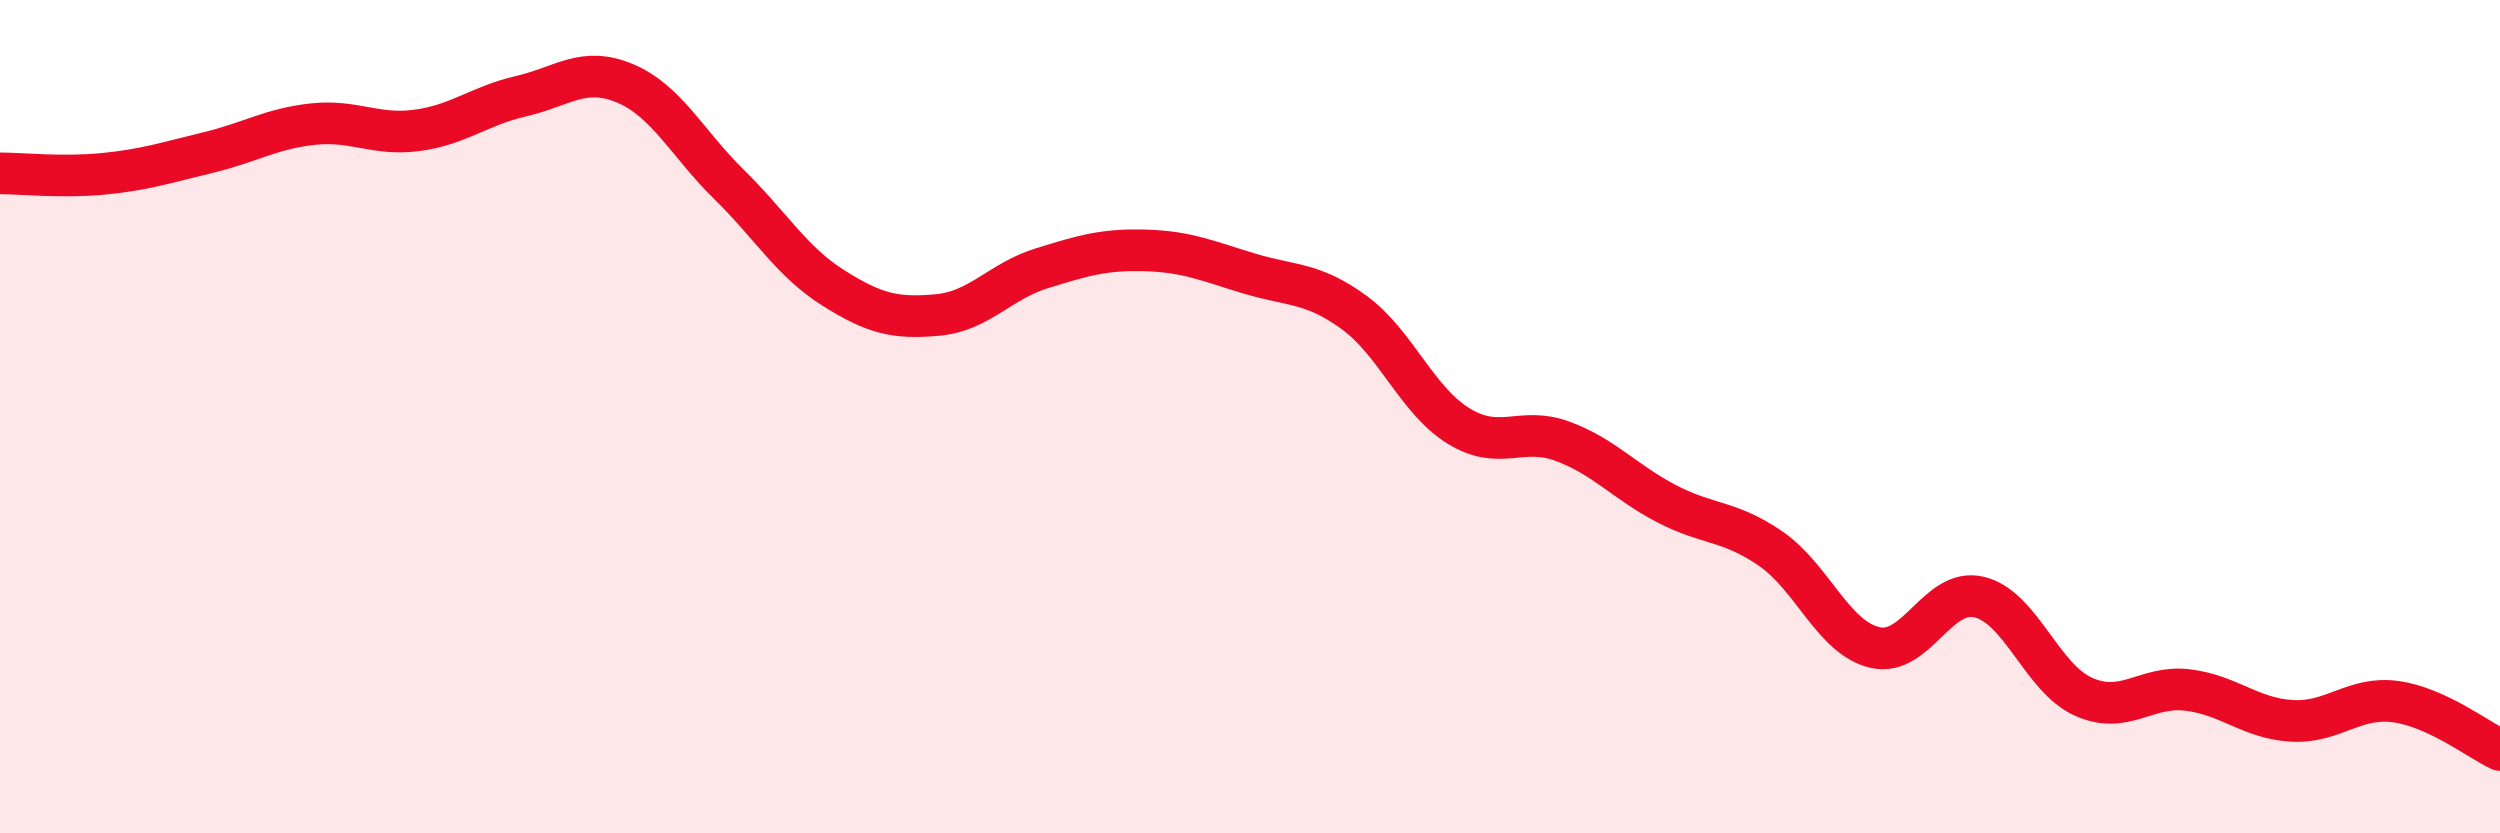
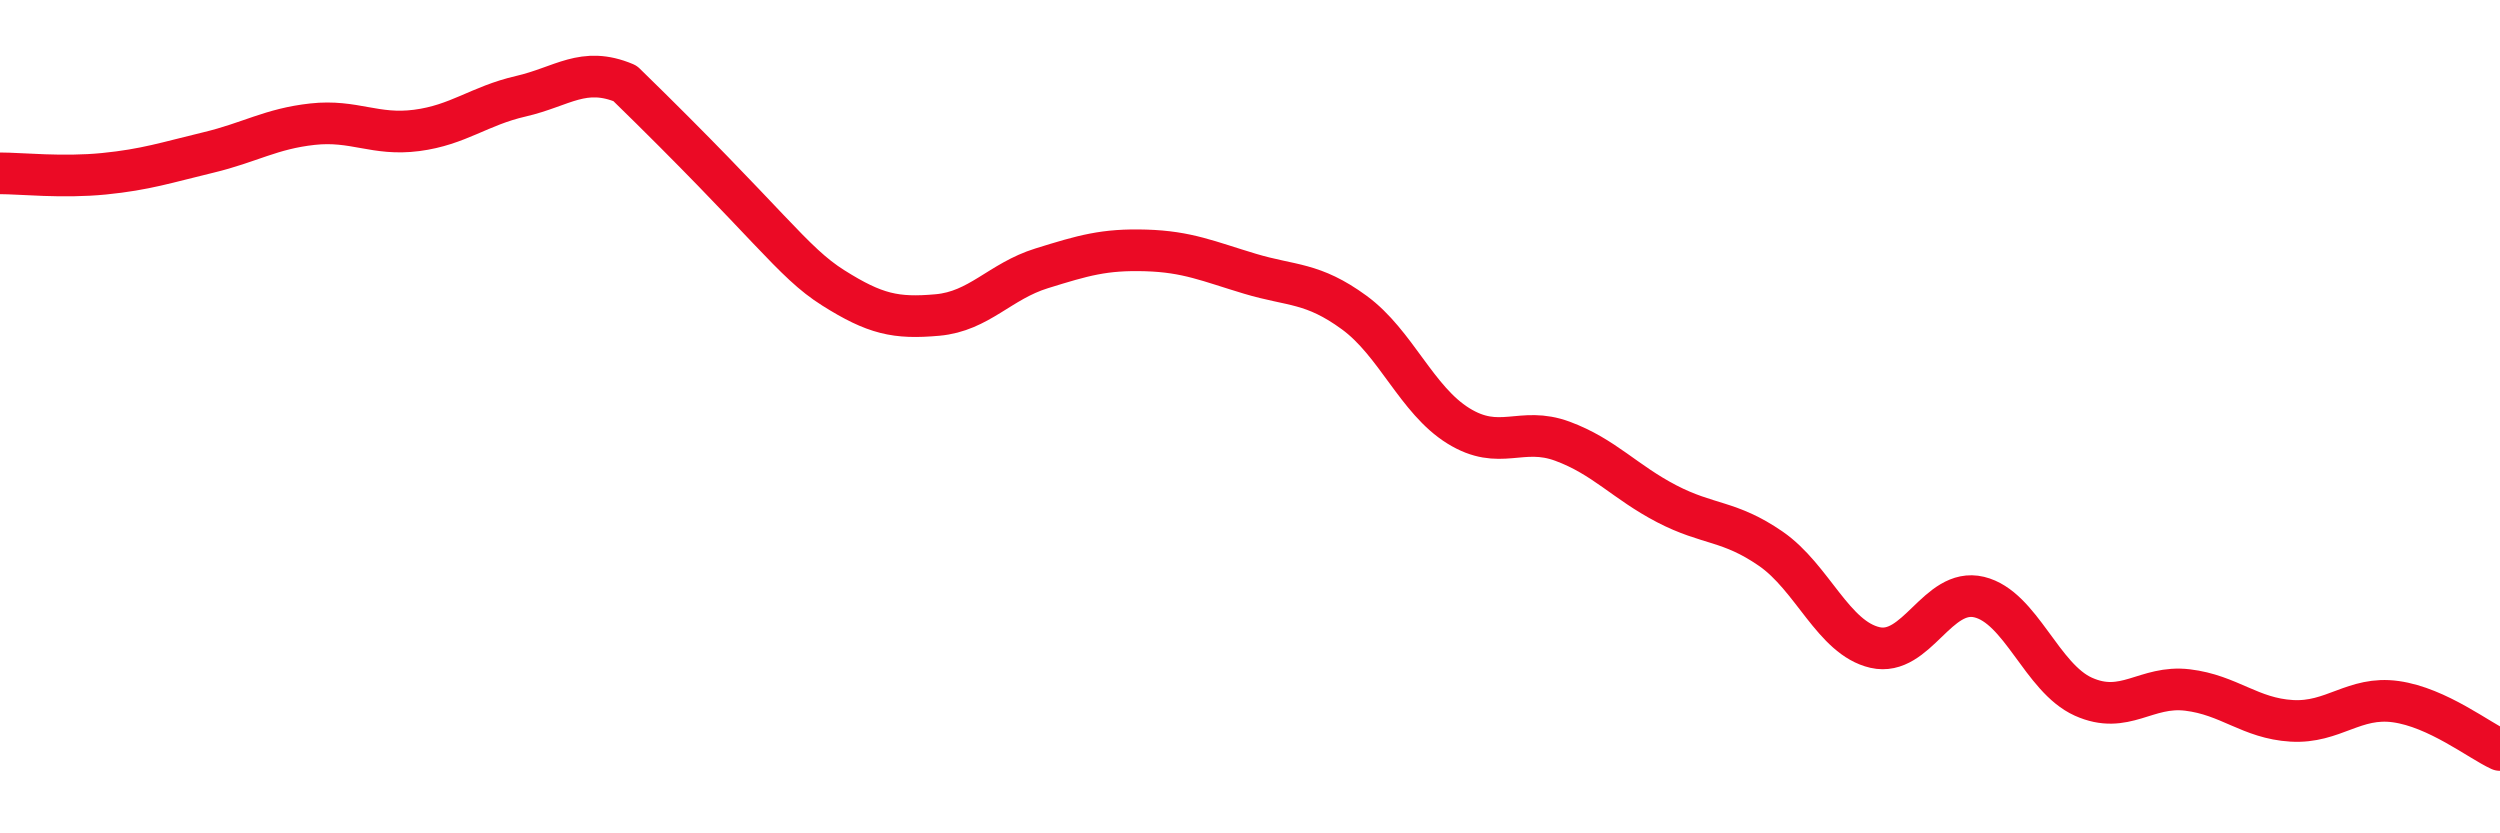
<svg xmlns="http://www.w3.org/2000/svg" width="60" height="20" viewBox="0 0 60 20">
-   <path d="M 0,4.16 C 0.5,4.16 1.5,4.27 2.5,4.17 C 3.5,4.07 4,3.9 5,3.66 C 6,3.42 6.5,3.09 7.5,2.98 C 8.5,2.87 9,3.26 10,3.13 C 11,3 11.5,2.54 12.5,2.31 C 13.5,2.08 14,1.58 15,2 C 16,2.42 16.5,3.45 17.5,4.43 C 18.5,5.41 19,6.28 20,6.91 C 21,7.54 21.5,7.65 22.5,7.56 C 23.5,7.47 24,6.75 25,6.44 C 26,6.13 26.5,5.98 27.5,6.01 C 28.5,6.04 29,6.27 30,6.57 C 31,6.87 31.5,6.77 32.5,7.5 C 33.5,8.23 34,9.6 35,10.22 C 36,10.84 36.5,10.22 37.5,10.59 C 38.5,10.96 39,11.57 40,12.09 C 41,12.61 41.5,12.48 42.5,13.17 C 43.5,13.86 44,15.31 45,15.54 C 46,15.77 46.5,14.09 47.5,14.33 C 48.5,14.57 49,16.27 50,16.72 C 51,17.17 51.5,16.44 52.5,16.56 C 53.5,16.68 54,17.24 55,17.3 C 56,17.36 56.5,16.7 57.5,16.84 C 58.5,16.98 59.5,17.77 60,18L60 20L0 20Z" fill="#EB0A25" opacity="0.1" stroke-linecap="round" stroke-linejoin="round" />
-   <path d="M 0,4.16 C 0.5,4.16 1.5,4.27 2.5,4.17 C 3.5,4.07 4,3.9 5,3.66 C 6,3.42 6.5,3.09 7.5,2.98 C 8.5,2.87 9,3.26 10,3.13 C 11,3 11.5,2.54 12.5,2.31 C 13.5,2.08 14,1.58 15,2 C 16,2.42 16.5,3.45 17.5,4.43 C 18.5,5.41 19,6.28 20,6.91 C 21,7.54 21.5,7.65 22.5,7.56 C 23.5,7.47 24,6.75 25,6.44 C 26,6.13 26.5,5.98 27.5,6.01 C 28.5,6.04 29,6.27 30,6.57 C 31,6.87 31.5,6.77 32.5,7.5 C 33.5,8.23 34,9.6 35,10.22 C 36,10.84 36.5,10.22 37.5,10.59 C 38.5,10.96 39,11.57 40,12.09 C 41,12.61 41.5,12.48 42.5,13.17 C 43.5,13.86 44,15.31 45,15.54 C 46,15.77 46.5,14.09 47.5,14.33 C 48.5,14.57 49,16.27 50,16.72 C 51,17.17 51.5,16.44 52.5,16.56 C 53.5,16.68 54,17.24 55,17.3 C 56,17.36 56.5,16.7 57.5,16.84 C 58.5,16.98 59.5,17.77 60,18" stroke="#EB0A25" stroke-width="1" fill="none" stroke-linecap="round" stroke-linejoin="round" />
+   <path d="M 0,4.16 C 0.5,4.16 1.5,4.27 2.5,4.17 C 3.5,4.07 4,3.9 5,3.66 C 6,3.42 6.5,3.09 7.5,2.98 C 8.5,2.87 9,3.26 10,3.13 C 11,3 11.5,2.54 12.5,2.31 C 13.5,2.08 14,1.58 15,2 C 18.5,5.41 19,6.28 20,6.91 C 21,7.54 21.5,7.65 22.5,7.56 C 23.5,7.47 24,6.75 25,6.44 C 26,6.13 26.5,5.98 27.5,6.01 C 28.5,6.04 29,6.27 30,6.57 C 31,6.87 31.5,6.77 32.5,7.5 C 33.5,8.23 34,9.6 35,10.22 C 36,10.84 36.5,10.22 37.5,10.59 C 38.5,10.96 39,11.57 40,12.09 C 41,12.61 41.5,12.48 42.5,13.17 C 43.5,13.86 44,15.31 45,15.54 C 46,15.77 46.5,14.09 47.5,14.33 C 48.5,14.57 49,16.27 50,16.72 C 51,17.17 51.5,16.44 52.5,16.56 C 53.5,16.68 54,17.24 55,17.3 C 56,17.36 56.5,16.7 57.5,16.84 C 58.5,16.98 59.5,17.77 60,18" stroke="#EB0A25" stroke-width="1" fill="none" stroke-linecap="round" stroke-linejoin="round" />
</svg>